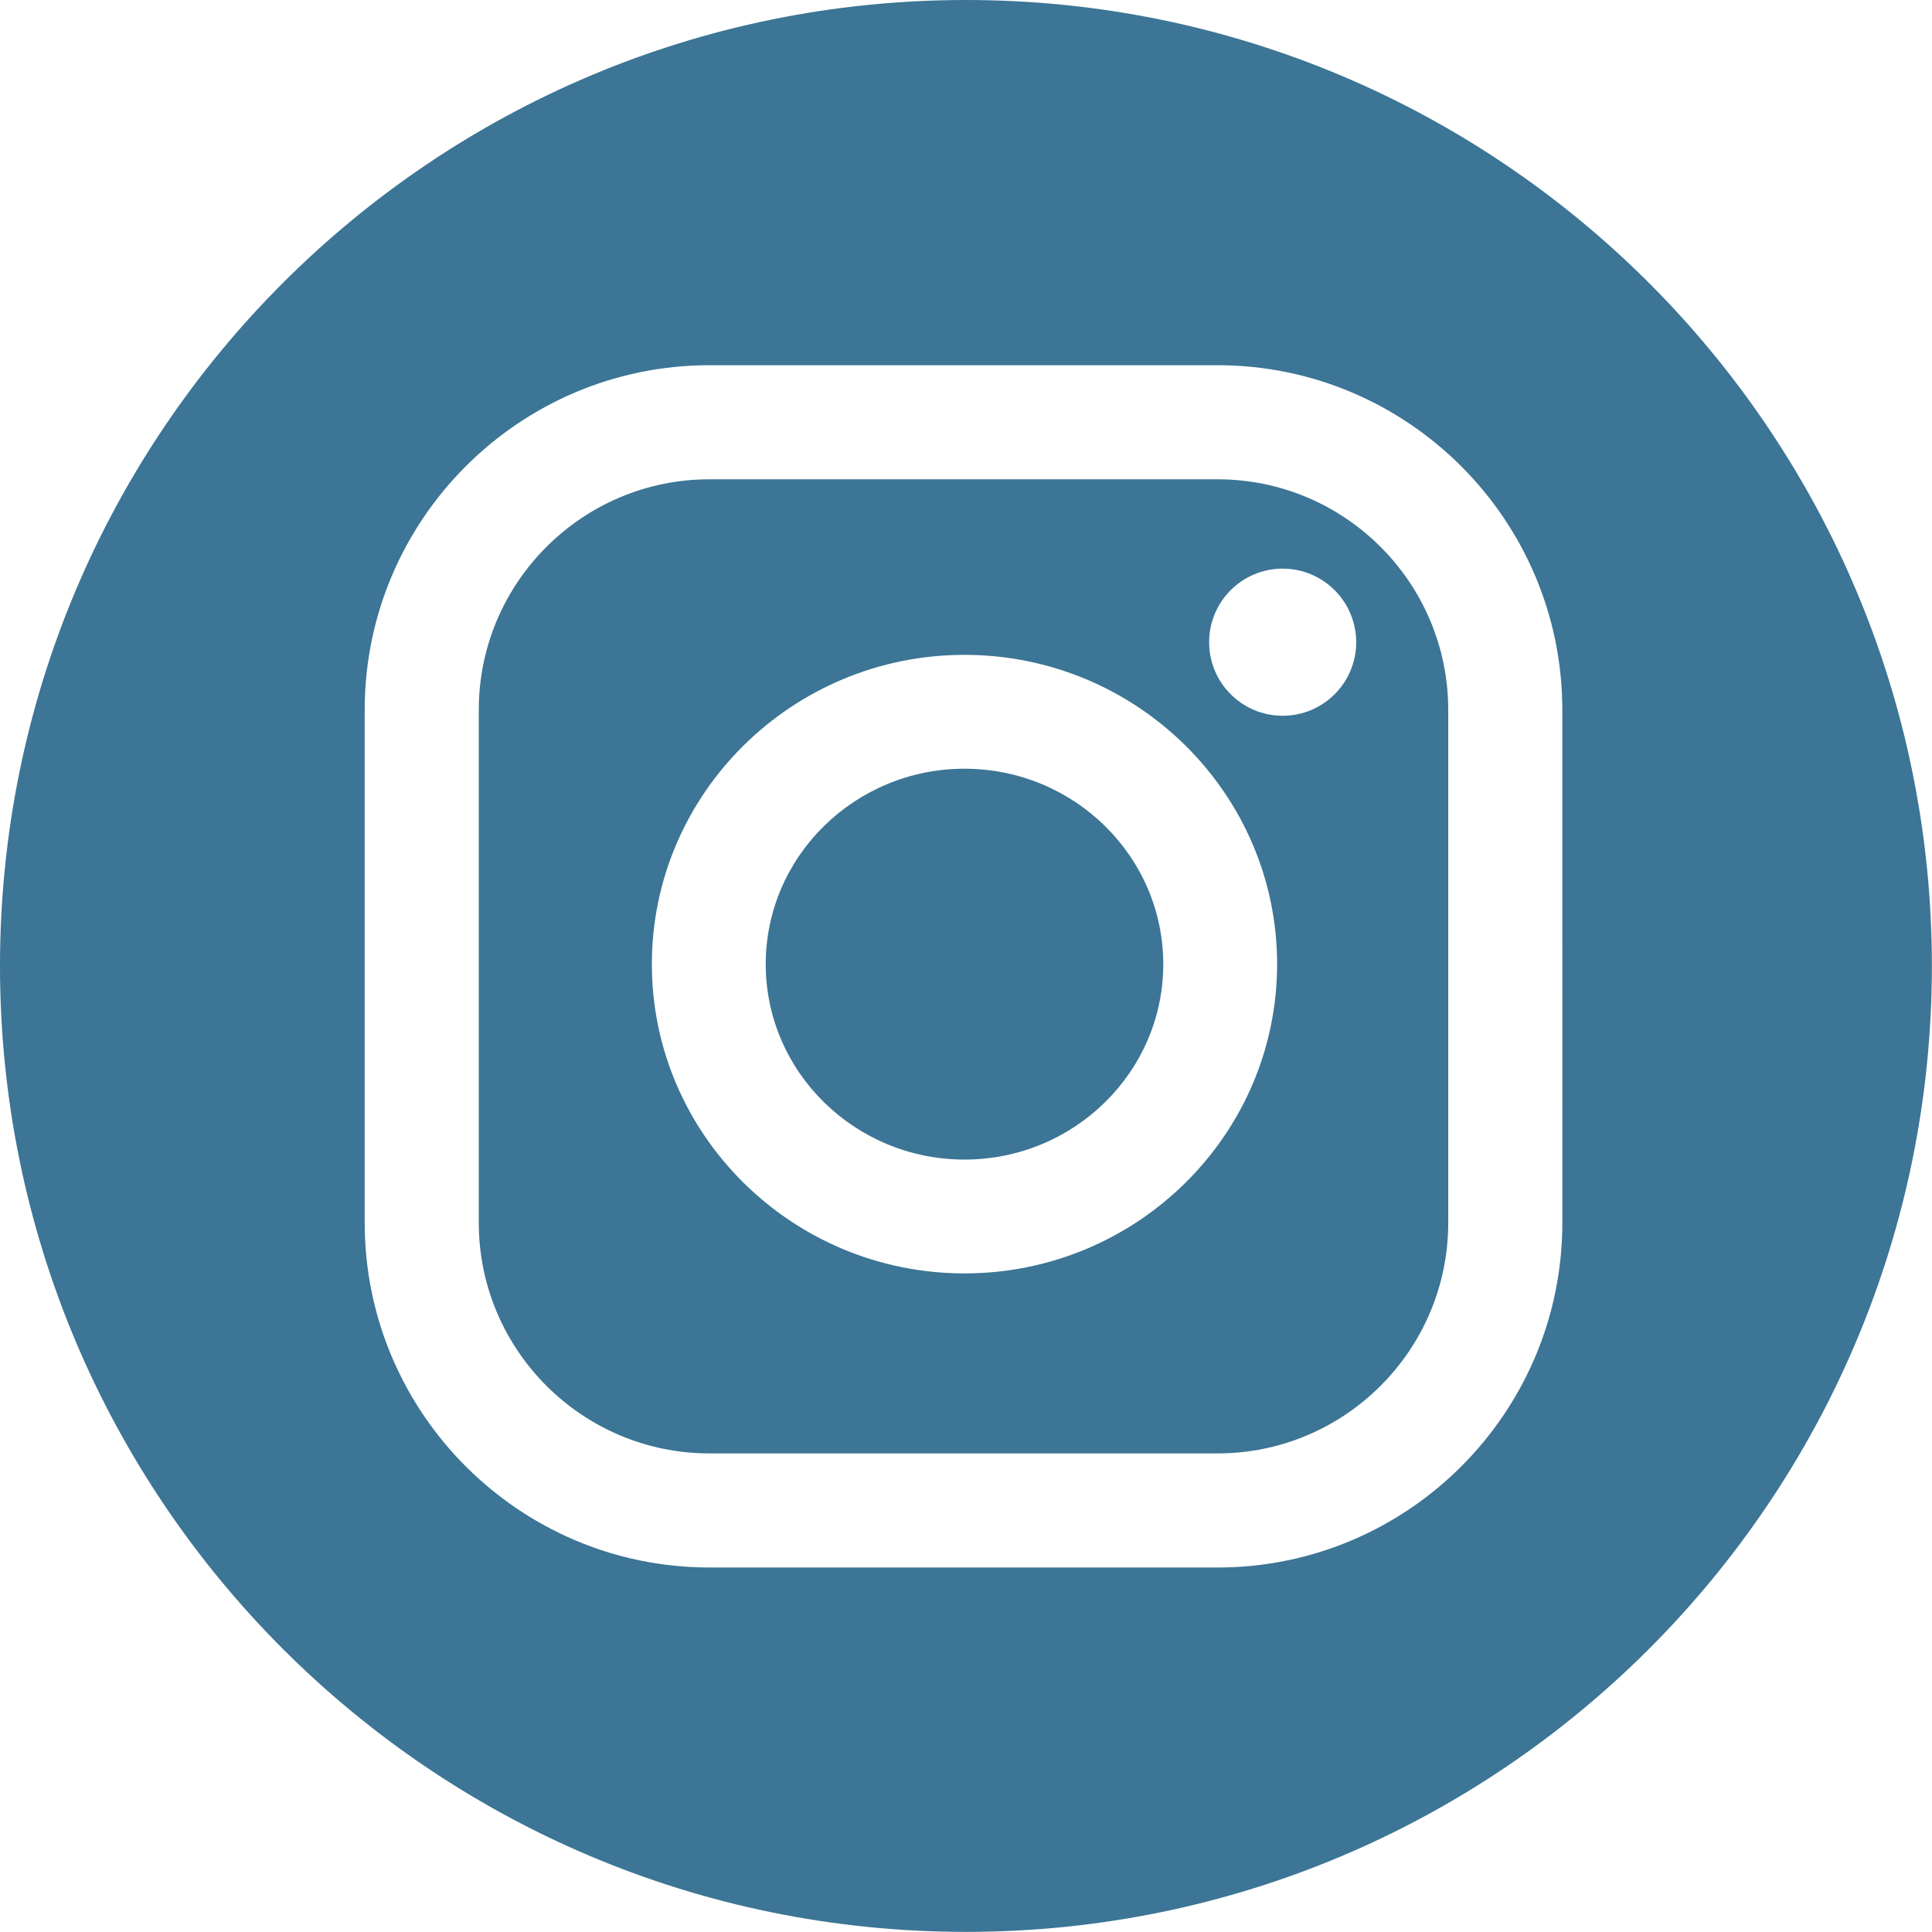
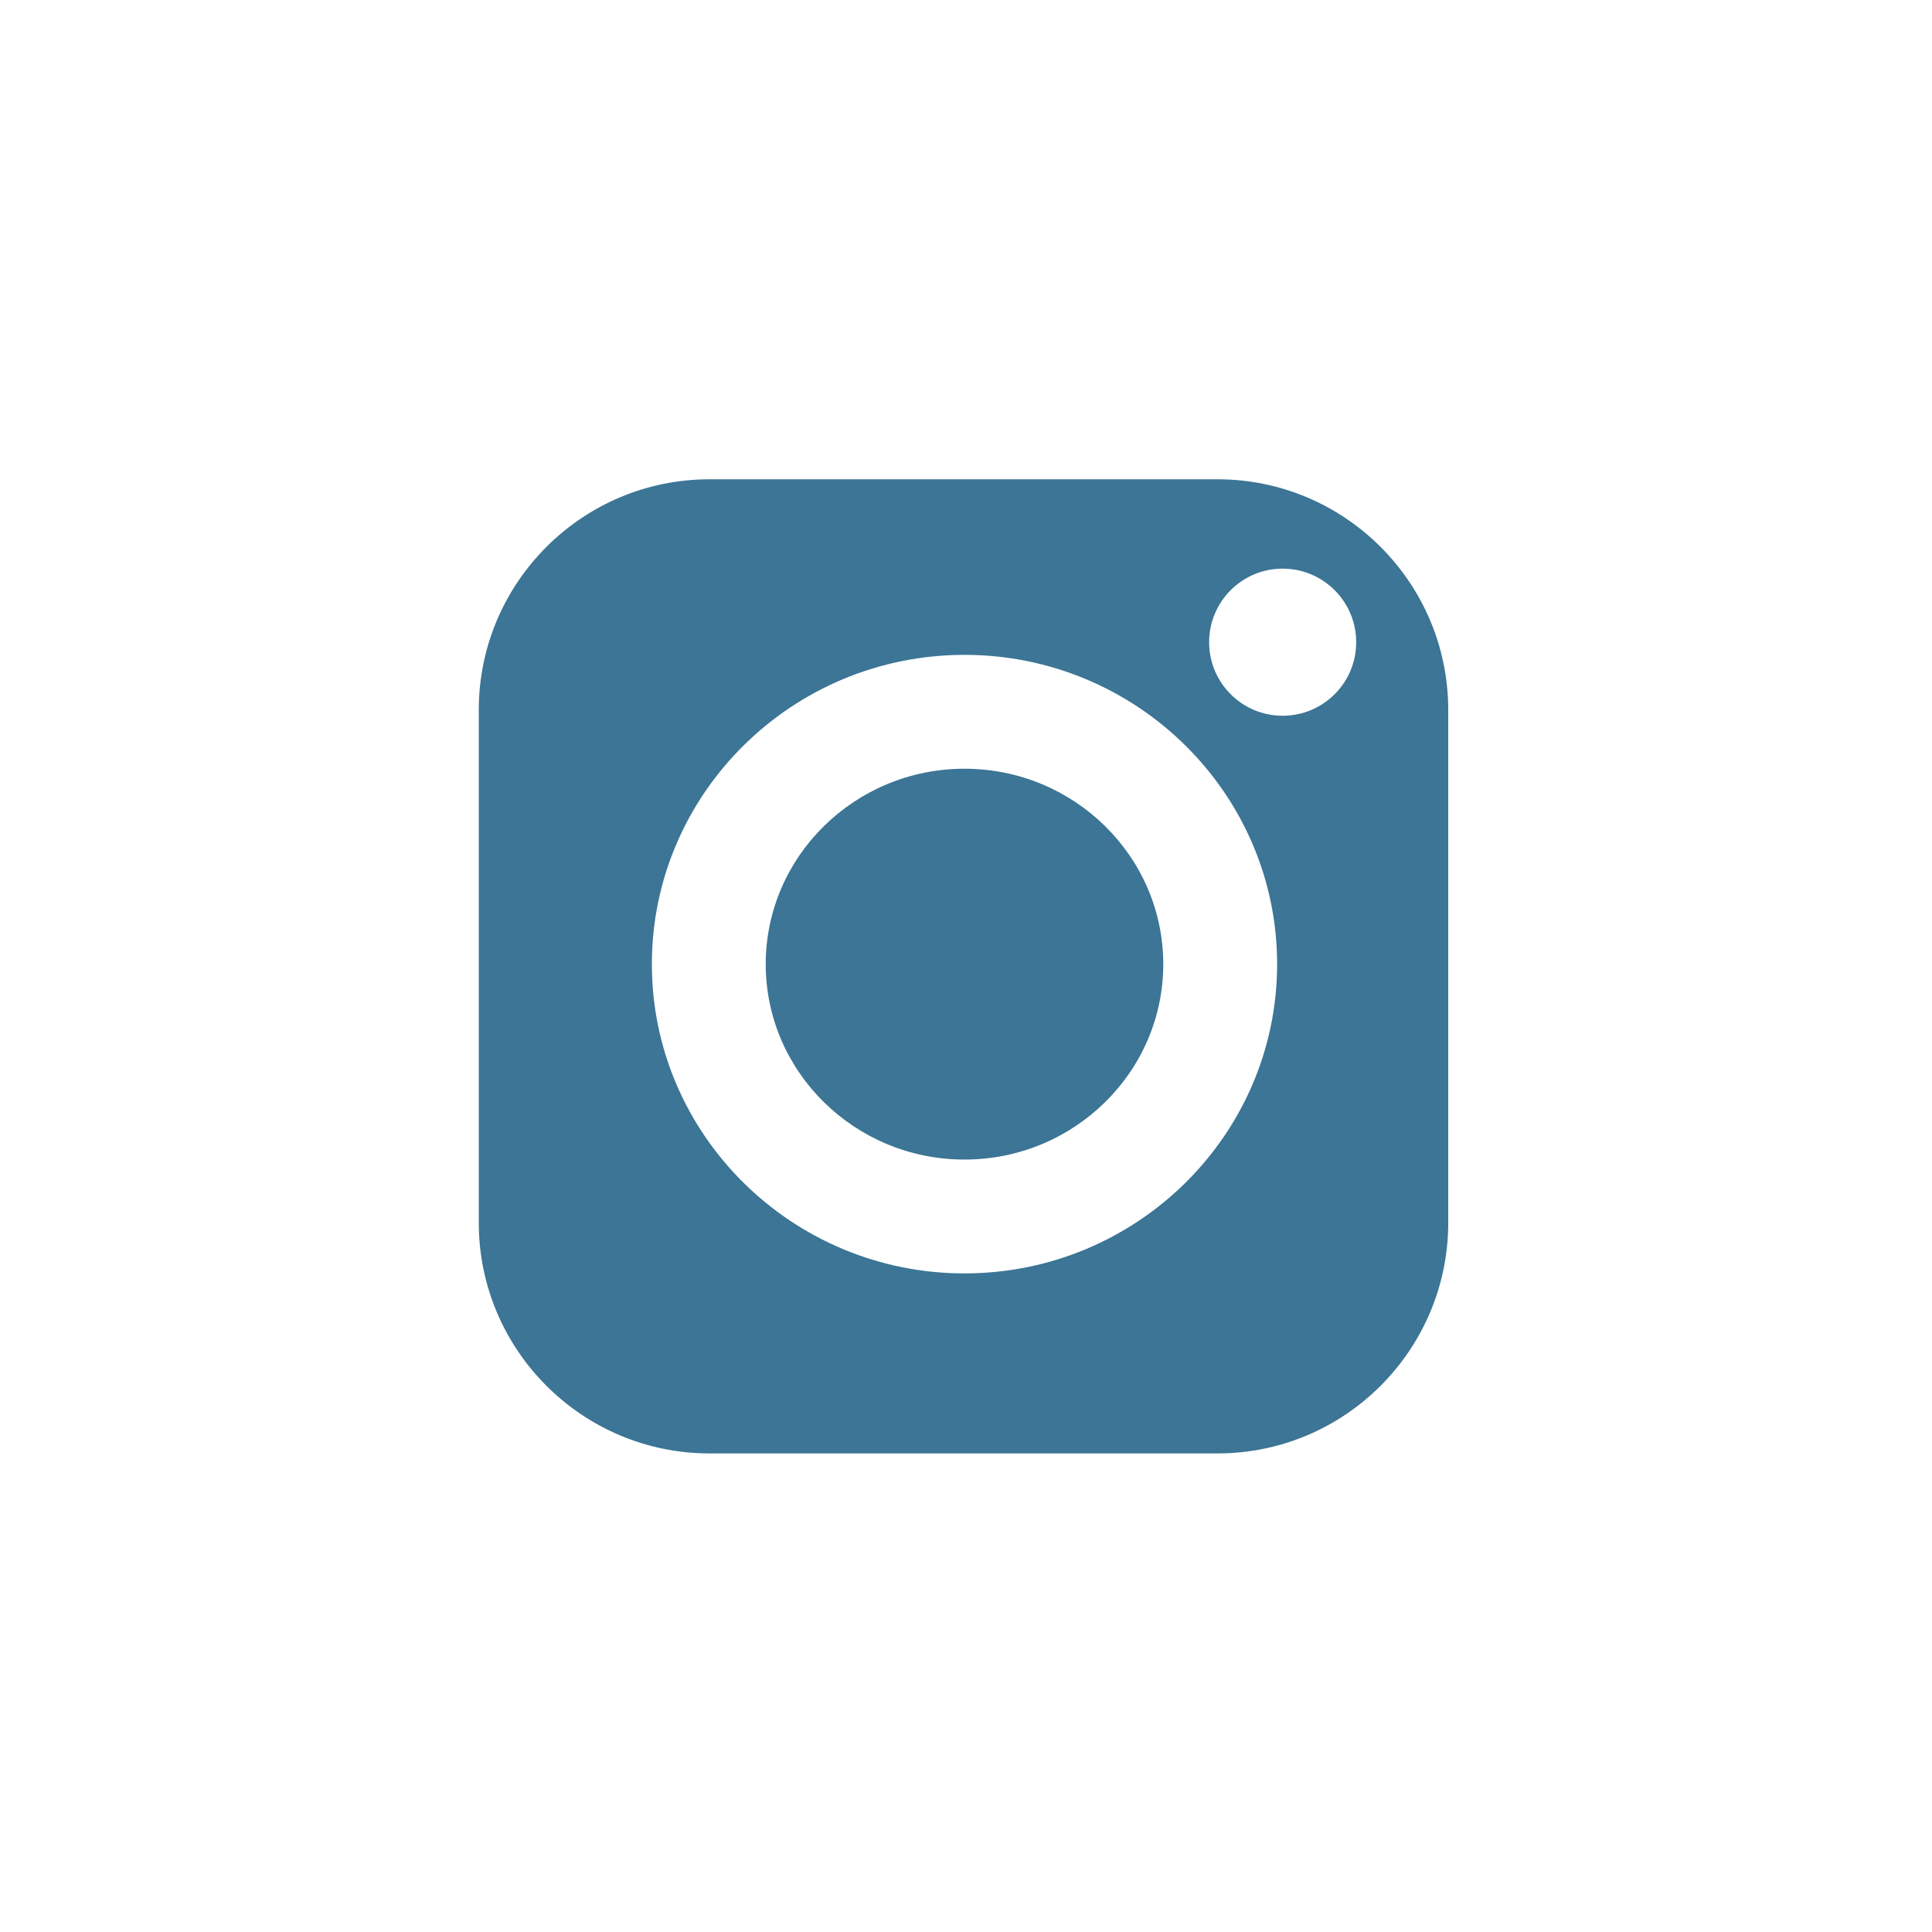
<svg xmlns="http://www.w3.org/2000/svg" id="Слой_1" x="0px" y="0px" width="70.871px" height="70.871px" viewBox="0 0 70.871 70.871" xml:space="preserve">
  <g>
    <path fill="#3C7595" d="M44.664,17.582H26.023c-4.665,0-8.46,3.795-8.46,8.46v18.812c0,4.666,3.796,8.461,8.46,8.461h18.641 c4.666,0,8.461-3.795,8.461-8.461V26.042C53.125,21.377,49.33,17.582,44.664,17.582z M35.38,46.712 c-6.323,0-11.468-5.088-11.468-11.344s5.145-11.346,11.468-11.346s11.468,5.09,11.468,11.346S41.705,46.712,35.38,46.712z M47.05,26.256c-1.489,0-2.696-1.208-2.696-2.698c0-1.491,1.207-2.699,2.696-2.699c1.49,0,2.699,1.208,2.699,2.699 C49.75,25.048,48.541,26.256,47.05,26.256z" />
-     <path fill="#3C7595" d="M35.432,0C15.864,0,0,15.863,0,35.433s15.864,35.434,35.433,35.434c19.57,0,35.434-15.863,35.434-35.434 S55.001,0,35.432,0z M57.311,44.854c0,6.976-5.674,12.646-12.646,12.646H26.023c-6.973,0-12.645-5.674-12.645-12.646V26.042 c0-6.973,5.672-12.645,12.645-12.645h18.641c6.976,0,12.646,5.673,12.646,12.645L57.311,44.854L57.311,44.854z" />
    <path fill="#3C7595" d="M35.38,28.199c-4.02,0-7.291,3.216-7.291,7.169c0,3.953,3.271,7.168,7.291,7.168 c4.021,0,7.292-3.216,7.292-7.168C42.671,31.415,39.401,28.199,35.38,28.199z" />
  </g>
</svg>